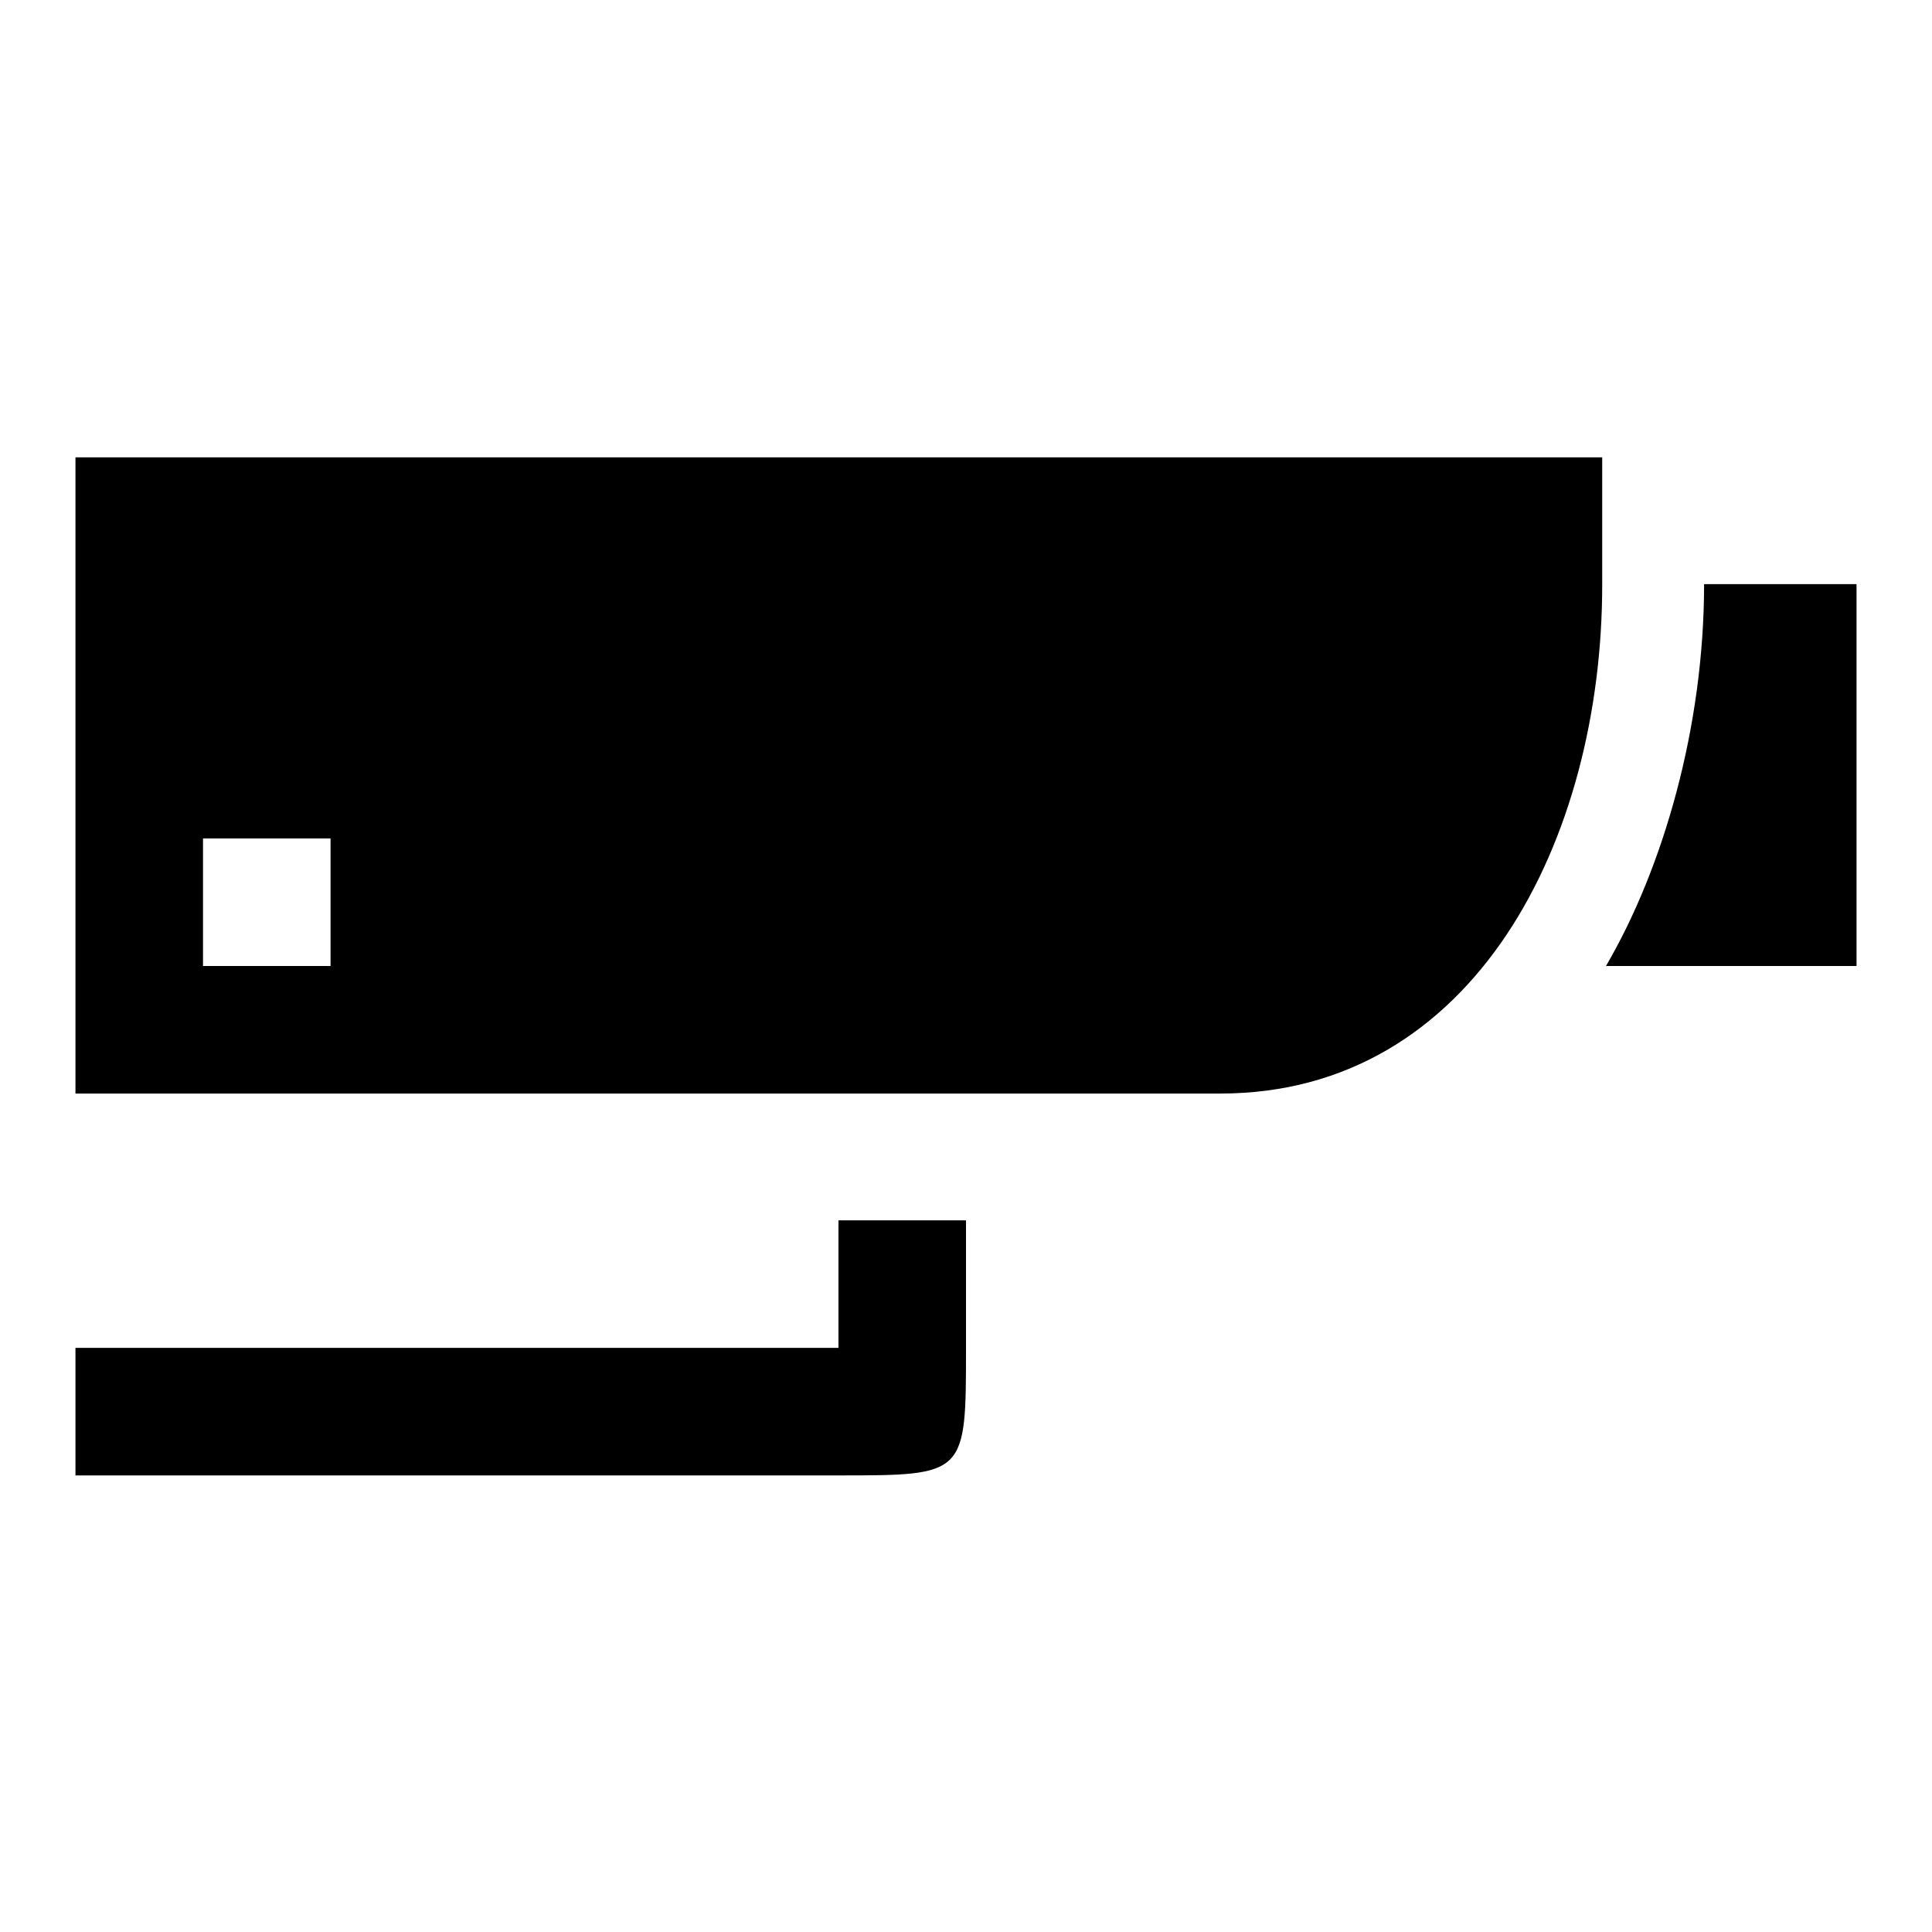
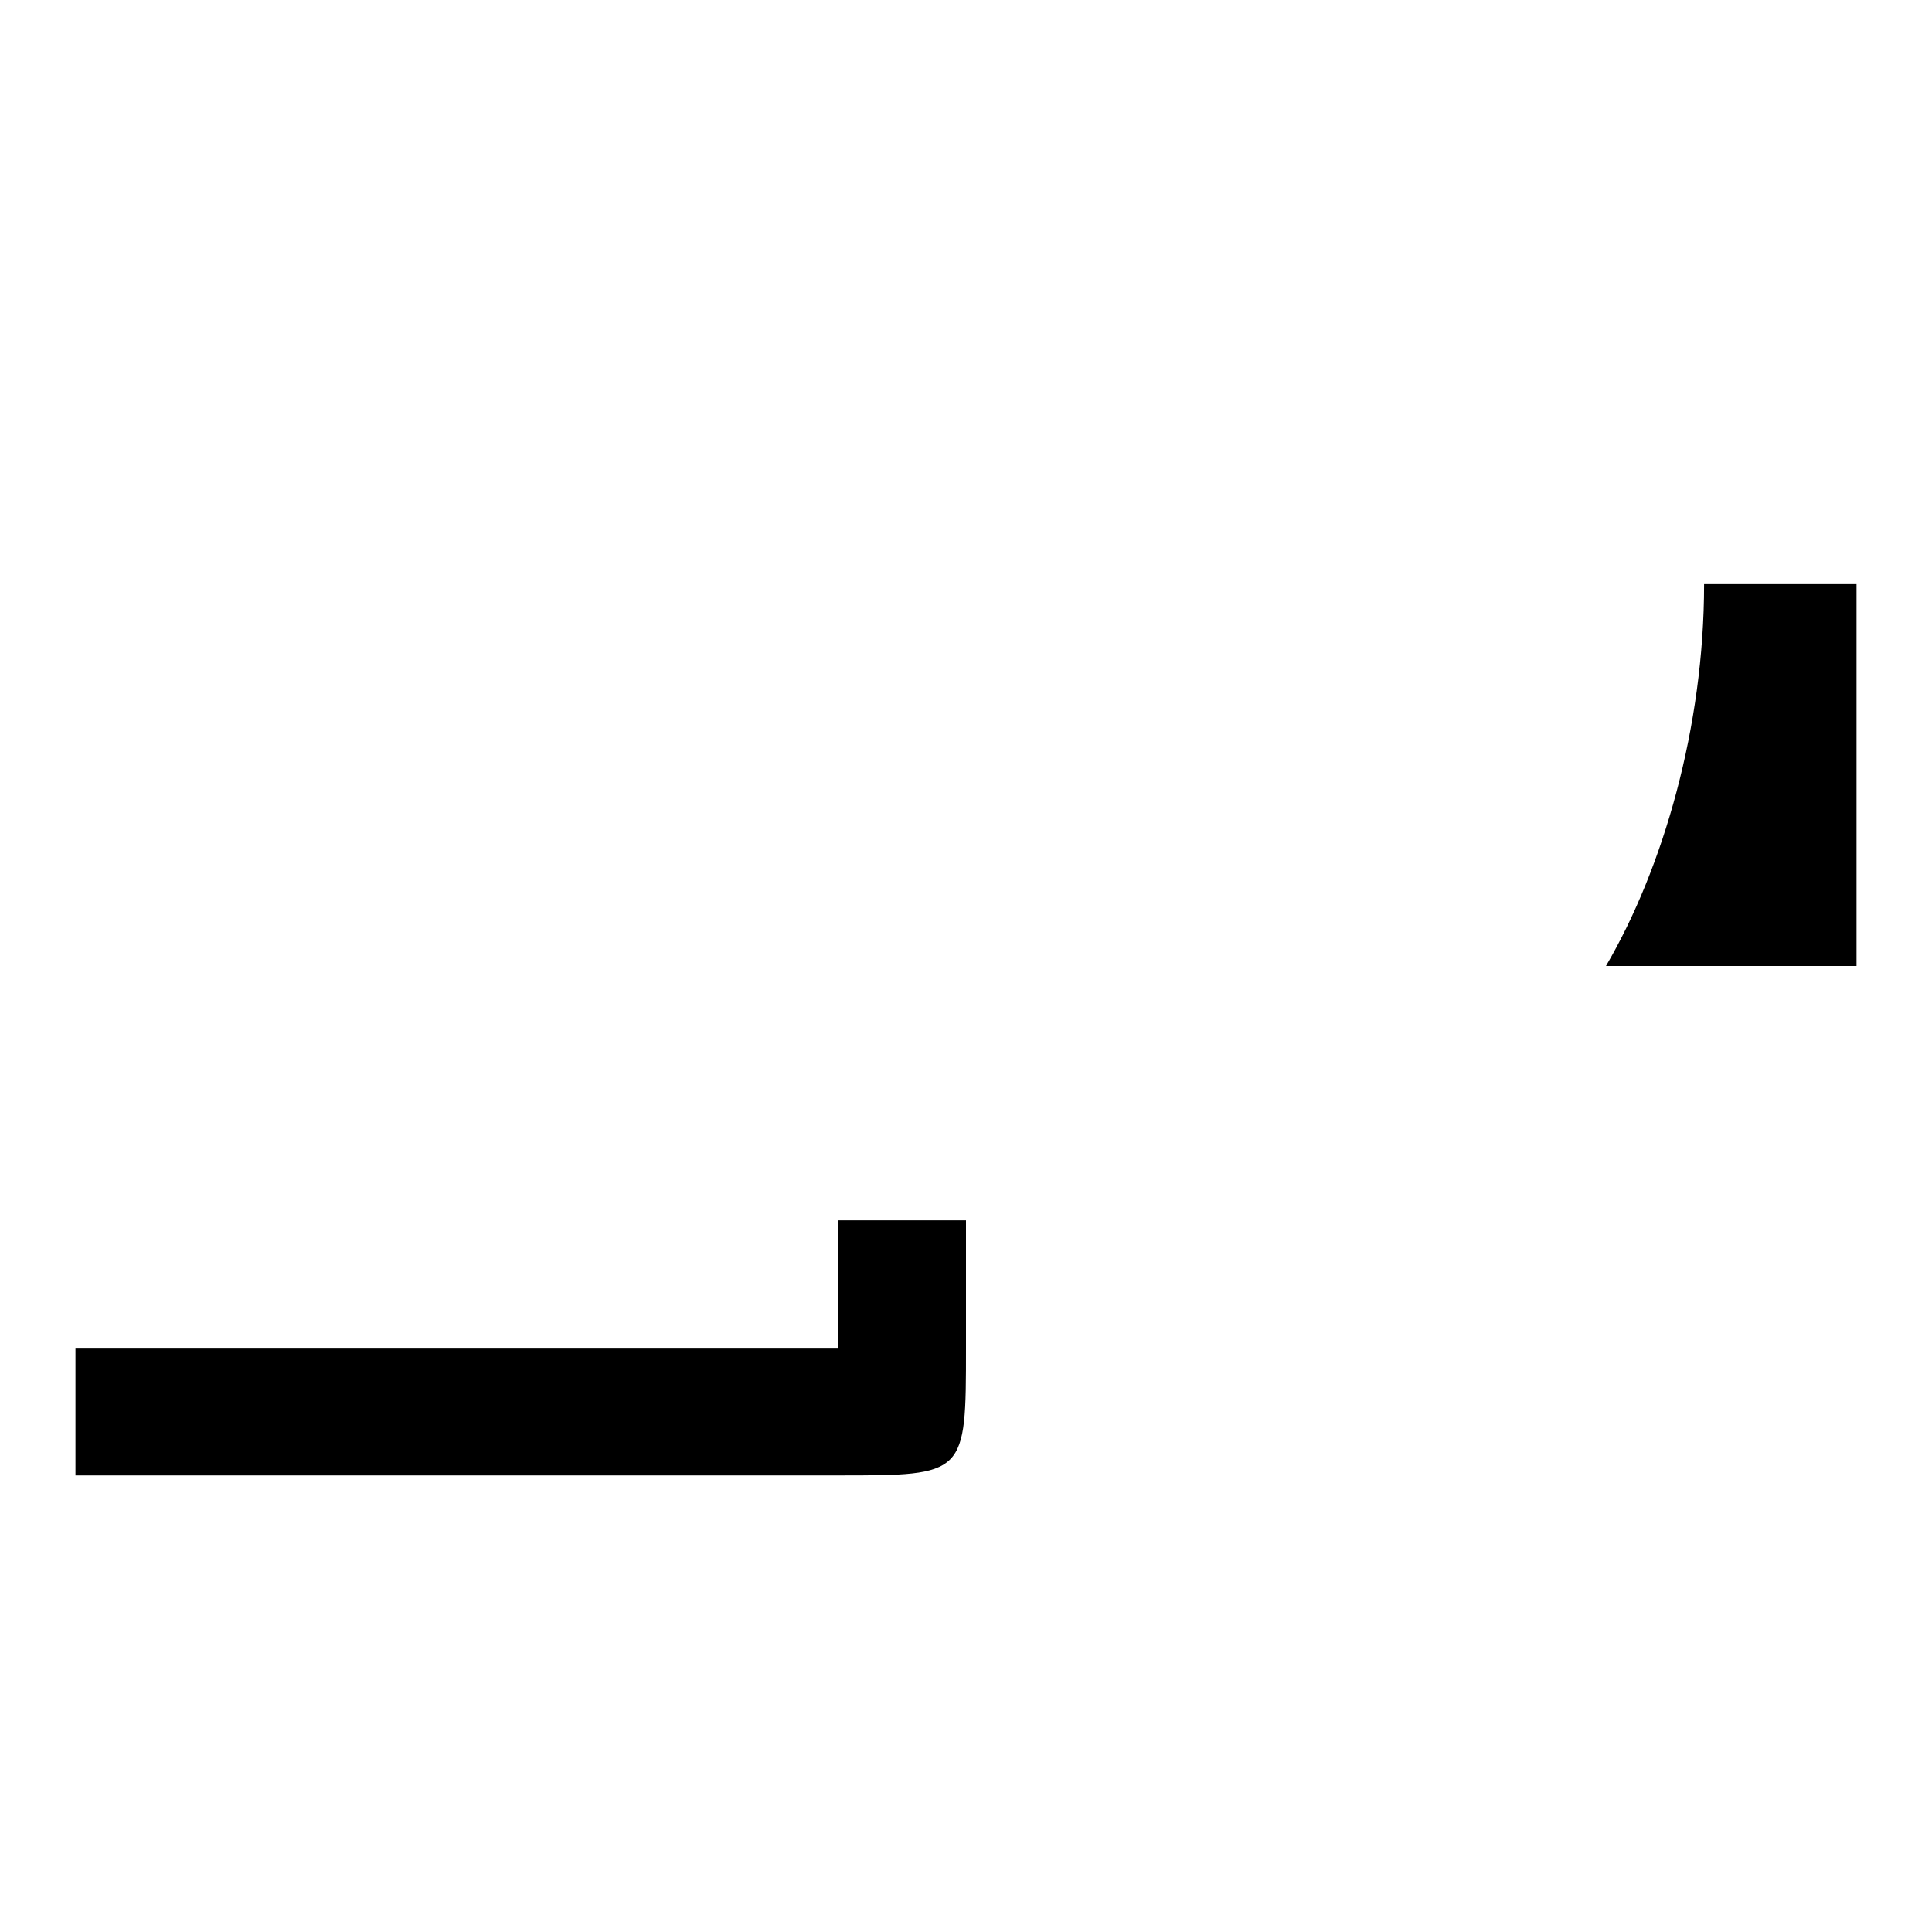
<svg xmlns="http://www.w3.org/2000/svg" version="1.1" x="0px" y="0px" viewBox="0 0 256 256" enable-background="new 0 0 256 256" xml:space="preserve">
  <g>
    <g>
      <path fill="#000000" d="M246,77.4h-20.2c0,18.9-5.4,37.6-13,50.6H246V77.4z" />
-       <path fill="#000000" d="M10,60.6v84.3h151.7c33.7,0,50.6-33.7,50.6-67.4V60.6H10z M43.7,128H26.9v-16.9h16.9V128z" />
      <path fill="#000000" d="M111.1,161.7v16.9H10v16.9h101.1c16.9,0,16.9,0,16.9-16.9v-16.9H111.1z" />
    </g>
  </g>
</svg>